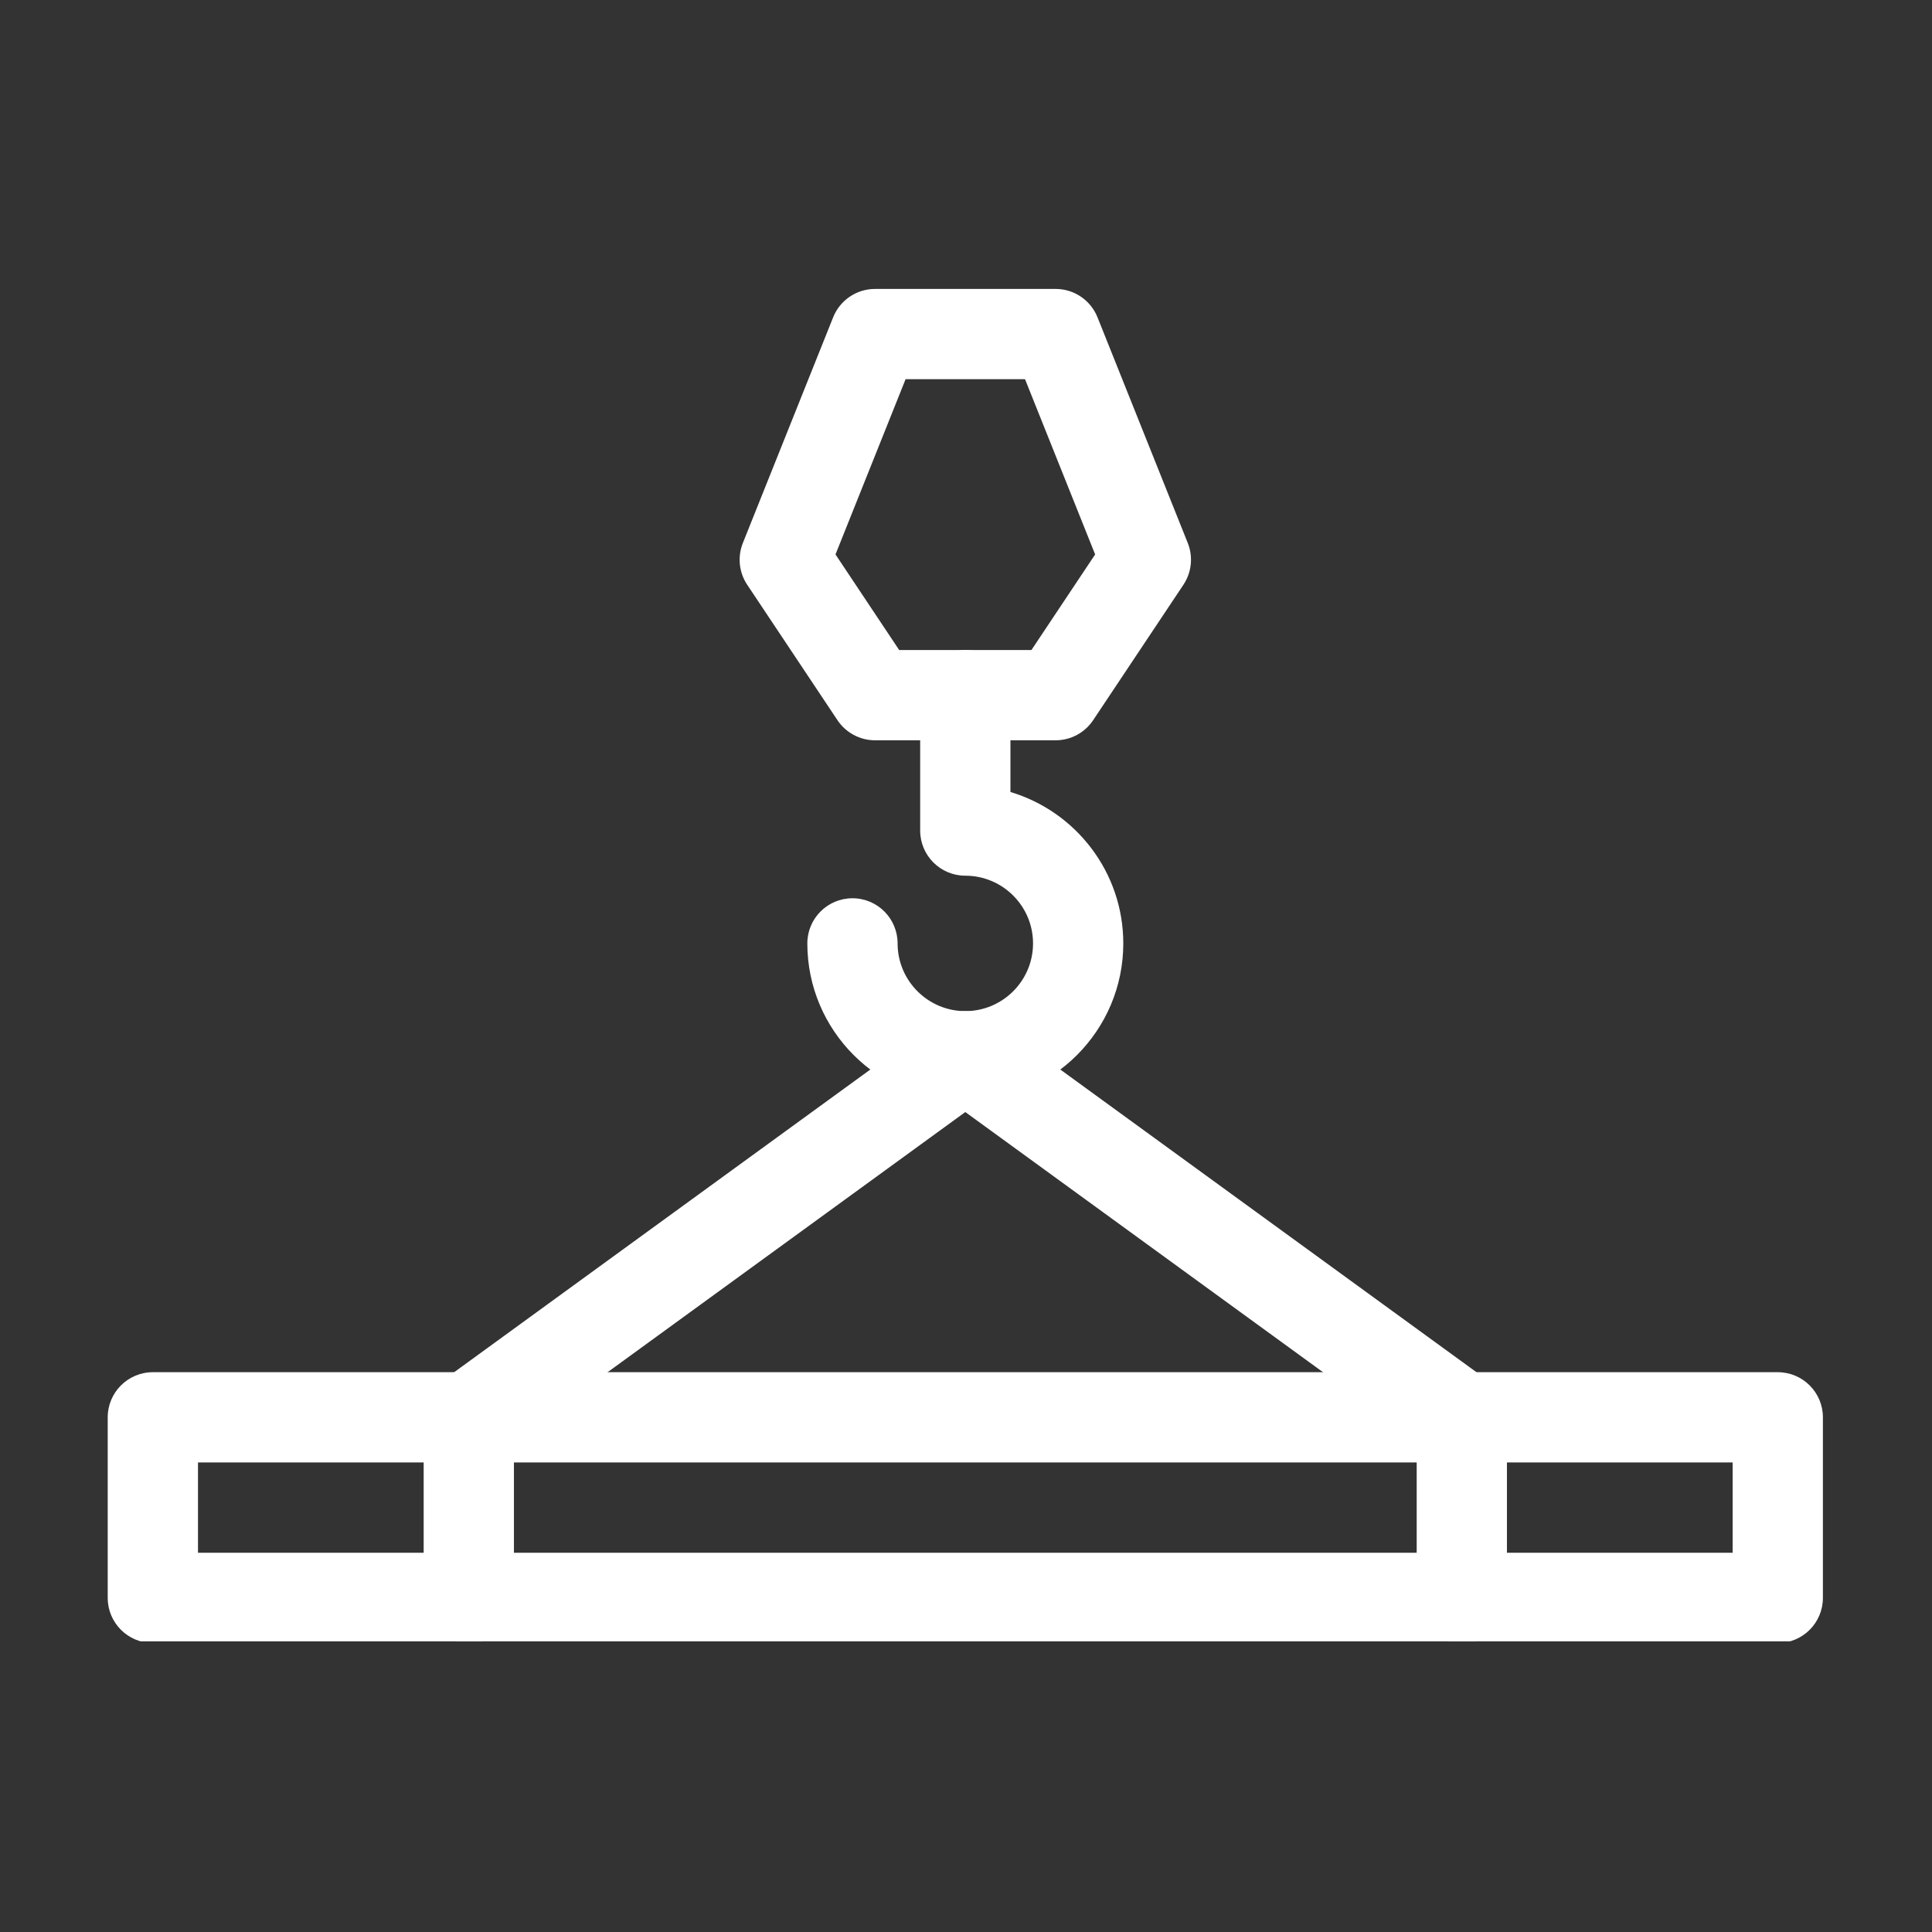
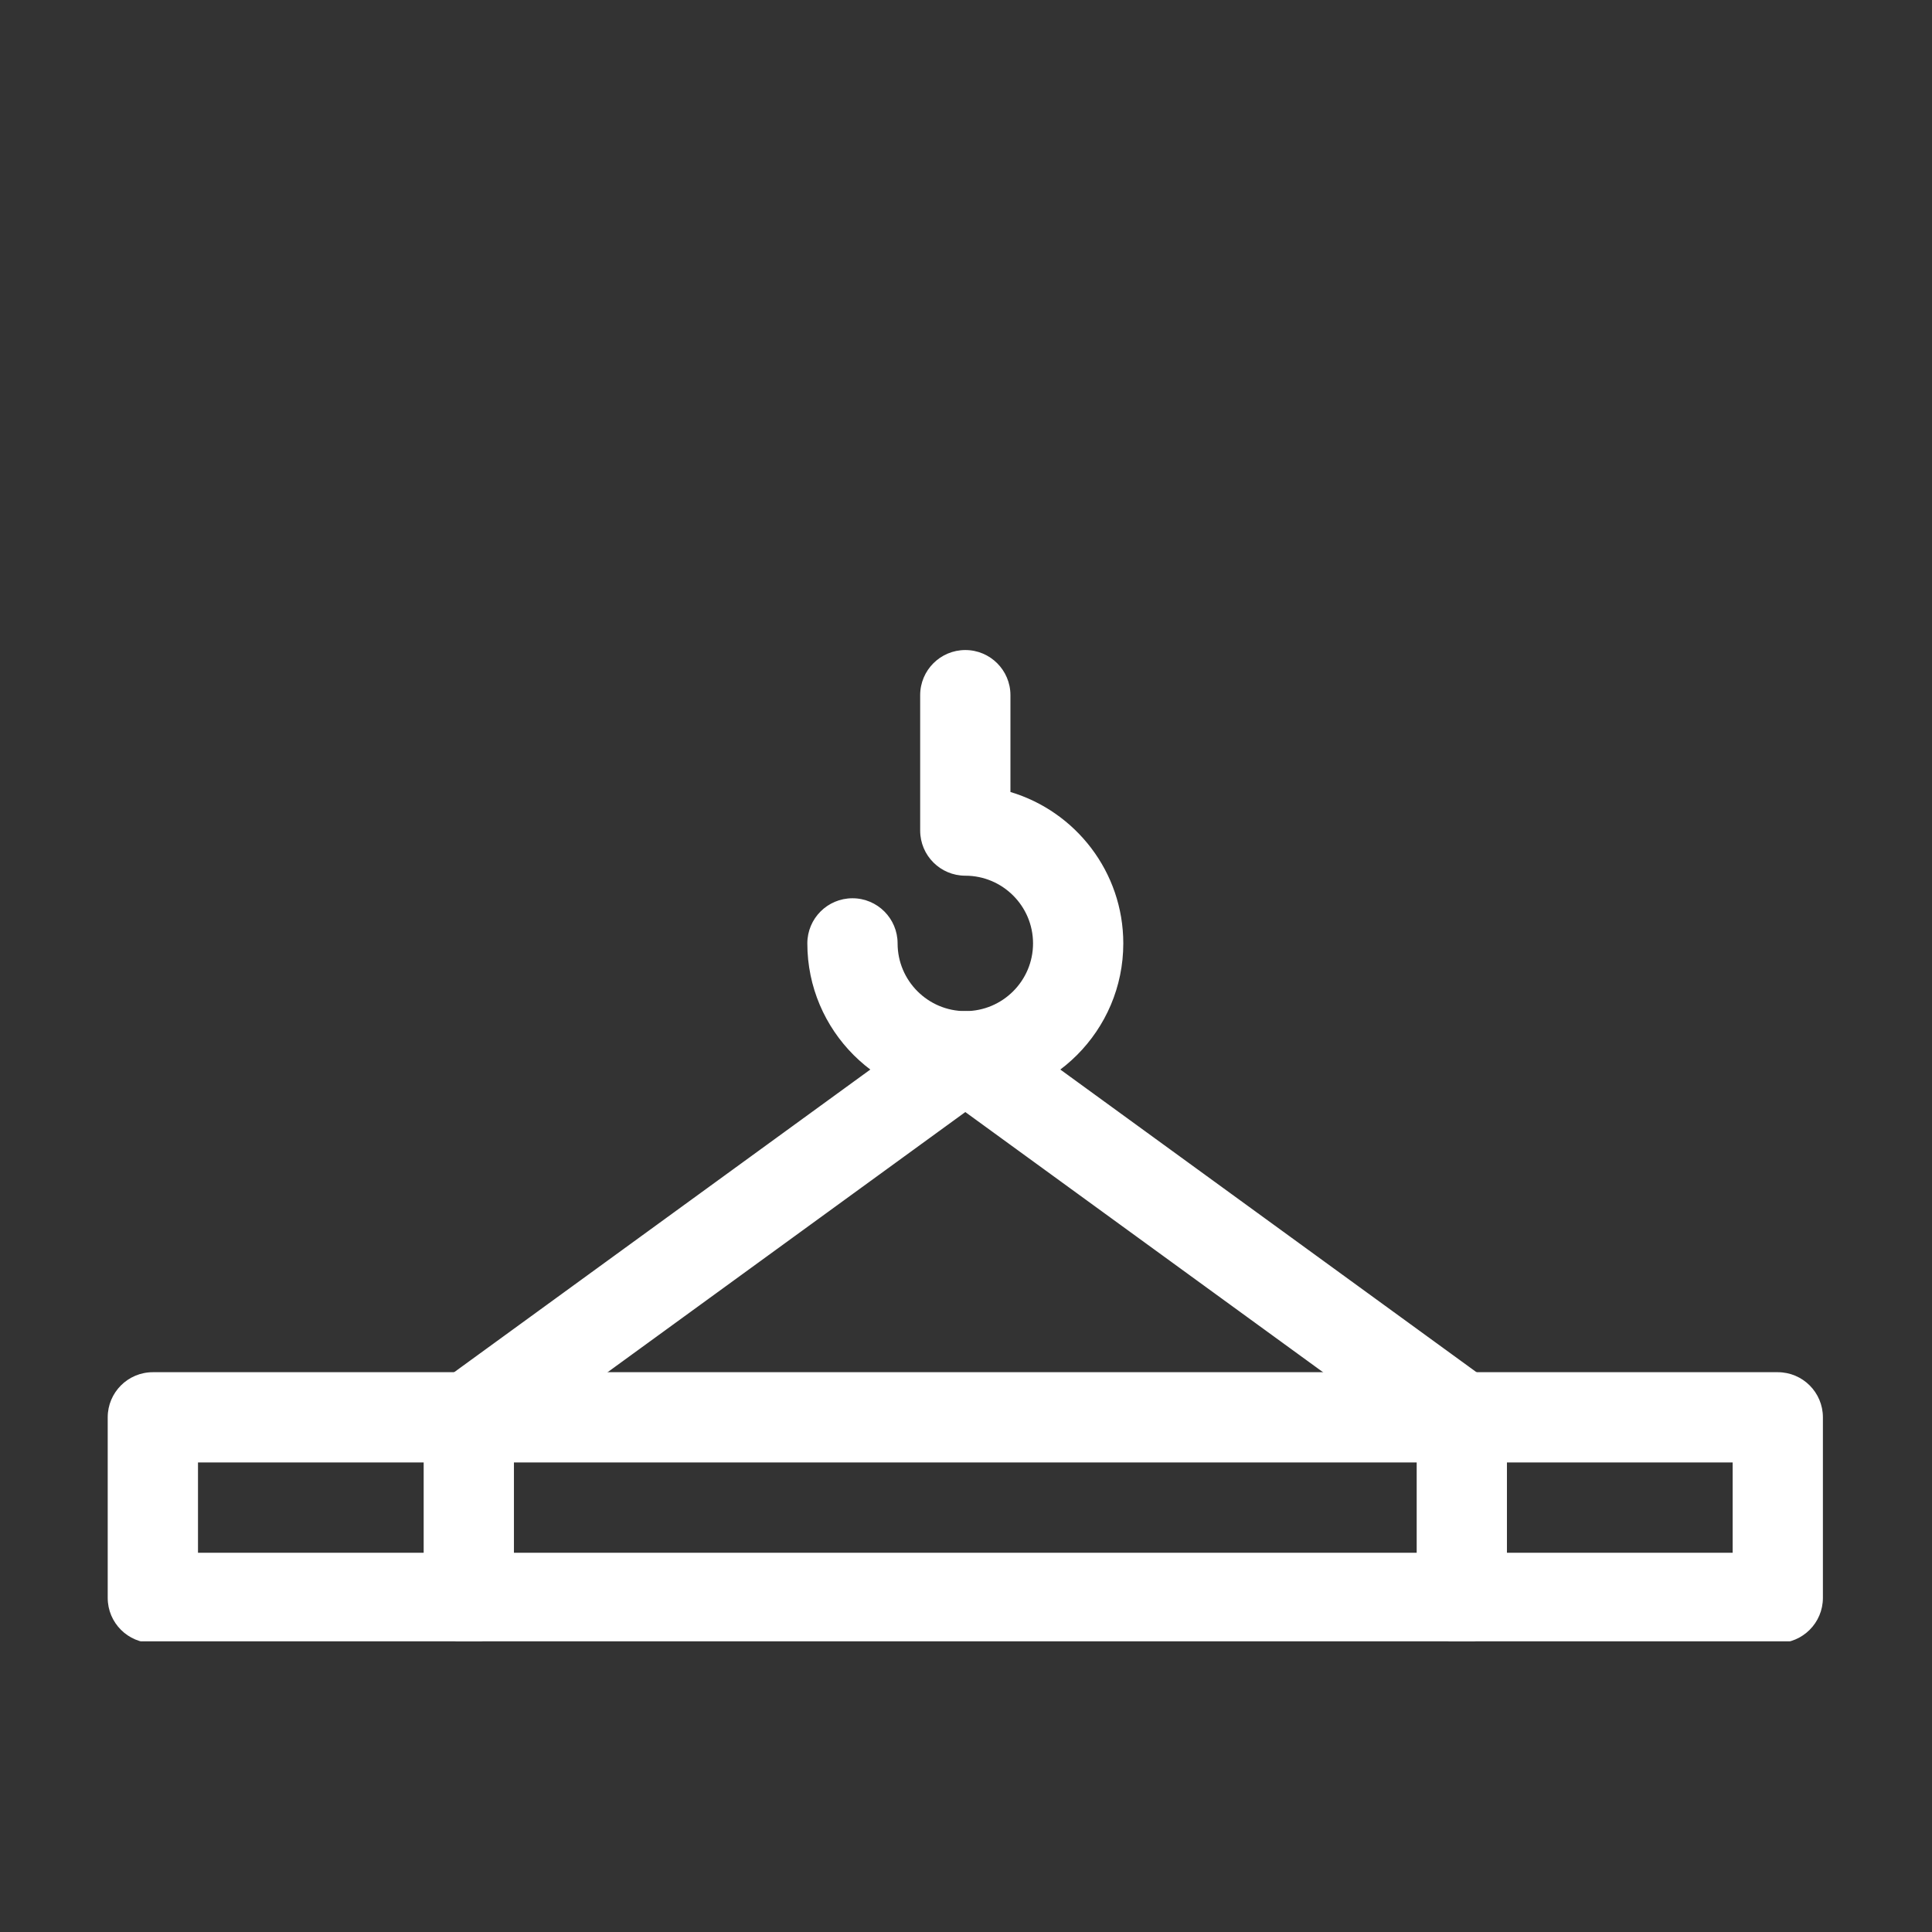
<svg xmlns="http://www.w3.org/2000/svg" width="500" zoomAndPan="magnify" viewBox="0 0 375 375" height="500" preserveAspectRatio="xMidYMid meet" version="1.0">
  <rect x="0" y="0" width="375" height="375" fill="#333333" stroke="none" />
  <defs>
    <clipPath id="f3efd708c4">
      <path d="M 143 56.082 L 232 56.082 L 232 144 L 143 144 Z M 143 56.082 " clip-rule="nonzero" />
    </clipPath>
    <clipPath id="c65589a3d8">
      <path d="M 20.57 266 L 354 266 L 354 318.582 L 20.57 318.582 Z M 20.57 266 " clip-rule="nonzero" />
    </clipPath>
    <clipPath id="840e1c947e">
      <path d="M 82 196 L 293 196 L 293 318.582 L 82 318.582 Z M 82 196 " clip-rule="nonzero" />
    </clipPath>
  </defs>
  <g clip-path="url(#f3efd708c4)">
-     <path fill="#ffffff" d="M 204.891 143.691 L 169.844 143.691 C 166.914 143.691 164.18 142.227 162.555 139.793 L 145.035 113.504 C 143.434 111.105 143.117 108.074 144.191 105.391 L 161.715 61.586 C 163.043 58.262 166.262 56.082 169.844 56.082 L 204.891 56.082 C 208.473 56.082 211.691 58.262 213.023 61.586 L 230.543 105.391 C 231.617 108.074 231.297 111.105 229.699 113.504 L 212.176 139.793 C 210.551 142.227 207.82 143.691 204.891 143.691 Z M 174.531 126.172 L 200.199 126.172 L 212.566 107.617 L 198.957 73.602 L 175.773 73.602 L 162.168 107.617 Z M 174.531 126.172 " fill-opacity="1" fill-rule="nonzero" />
-   </g>
+     </g>
  <path fill="#ffffff" d="M 187.367 213.777 C 170.457 213.777 156.703 200.023 156.703 183.113 C 156.703 178.273 160.625 174.352 165.465 174.352 C 170.301 174.352 174.223 178.273 174.223 183.113 C 174.223 190.363 180.121 196.258 187.367 196.258 C 194.613 196.258 200.512 190.363 200.512 183.117 C 200.512 175.867 194.613 169.973 187.367 169.973 C 182.527 169.973 178.605 166.051 178.605 161.211 L 178.605 134.93 C 178.605 130.094 182.527 126.172 187.367 126.172 C 192.203 126.172 196.125 130.094 196.125 134.93 L 196.125 153.727 C 208.777 157.504 218.031 169.25 218.031 183.117 C 218.031 200.023 204.277 213.777 187.367 213.777 Z M 187.367 213.777 " fill-opacity="1" fill-rule="nonzero" />
  <g clip-path="url(#c65589a3d8)">
    <path fill="#ffffff" d="M 345.062 318.91 L 29.668 318.91 C 24.832 318.91 20.906 314.988 20.906 310.148 L 20.906 275.105 C 20.906 270.266 24.832 266.344 29.668 266.344 L 345.062 266.344 C 349.902 266.344 353.824 270.266 353.824 275.105 L 353.824 310.148 C 353.824 314.988 349.902 318.91 345.062 318.91 Z M 38.43 301.387 L 336.305 301.387 L 336.305 283.863 L 38.43 283.863 Z M 38.43 301.387 " fill-opacity="1" fill-rule="nonzero" />
  </g>
  <g clip-path="url(#840e1c947e)">
    <path fill="#ffffff" d="M 283.738 318.91 C 278.898 318.91 274.977 314.988 274.977 310.148 L 274.977 279.566 L 187.367 215.848 L 99.754 279.566 L 99.754 310.148 C 99.754 314.988 95.832 318.91 90.996 318.91 C 86.156 318.91 82.234 314.988 82.234 310.148 L 82.234 275.105 C 82.234 272.305 83.574 269.668 85.844 268.023 L 182.215 197.934 C 185.285 195.695 189.449 195.695 192.52 197.934 L 288.891 268.023 C 291.156 269.668 292.496 272.305 292.496 275.105 L 292.496 310.148 C 292.496 314.988 288.574 318.91 283.738 318.91 Z M 283.738 318.91 " fill-opacity="1" fill-rule="nonzero" />
  </g>
</svg>